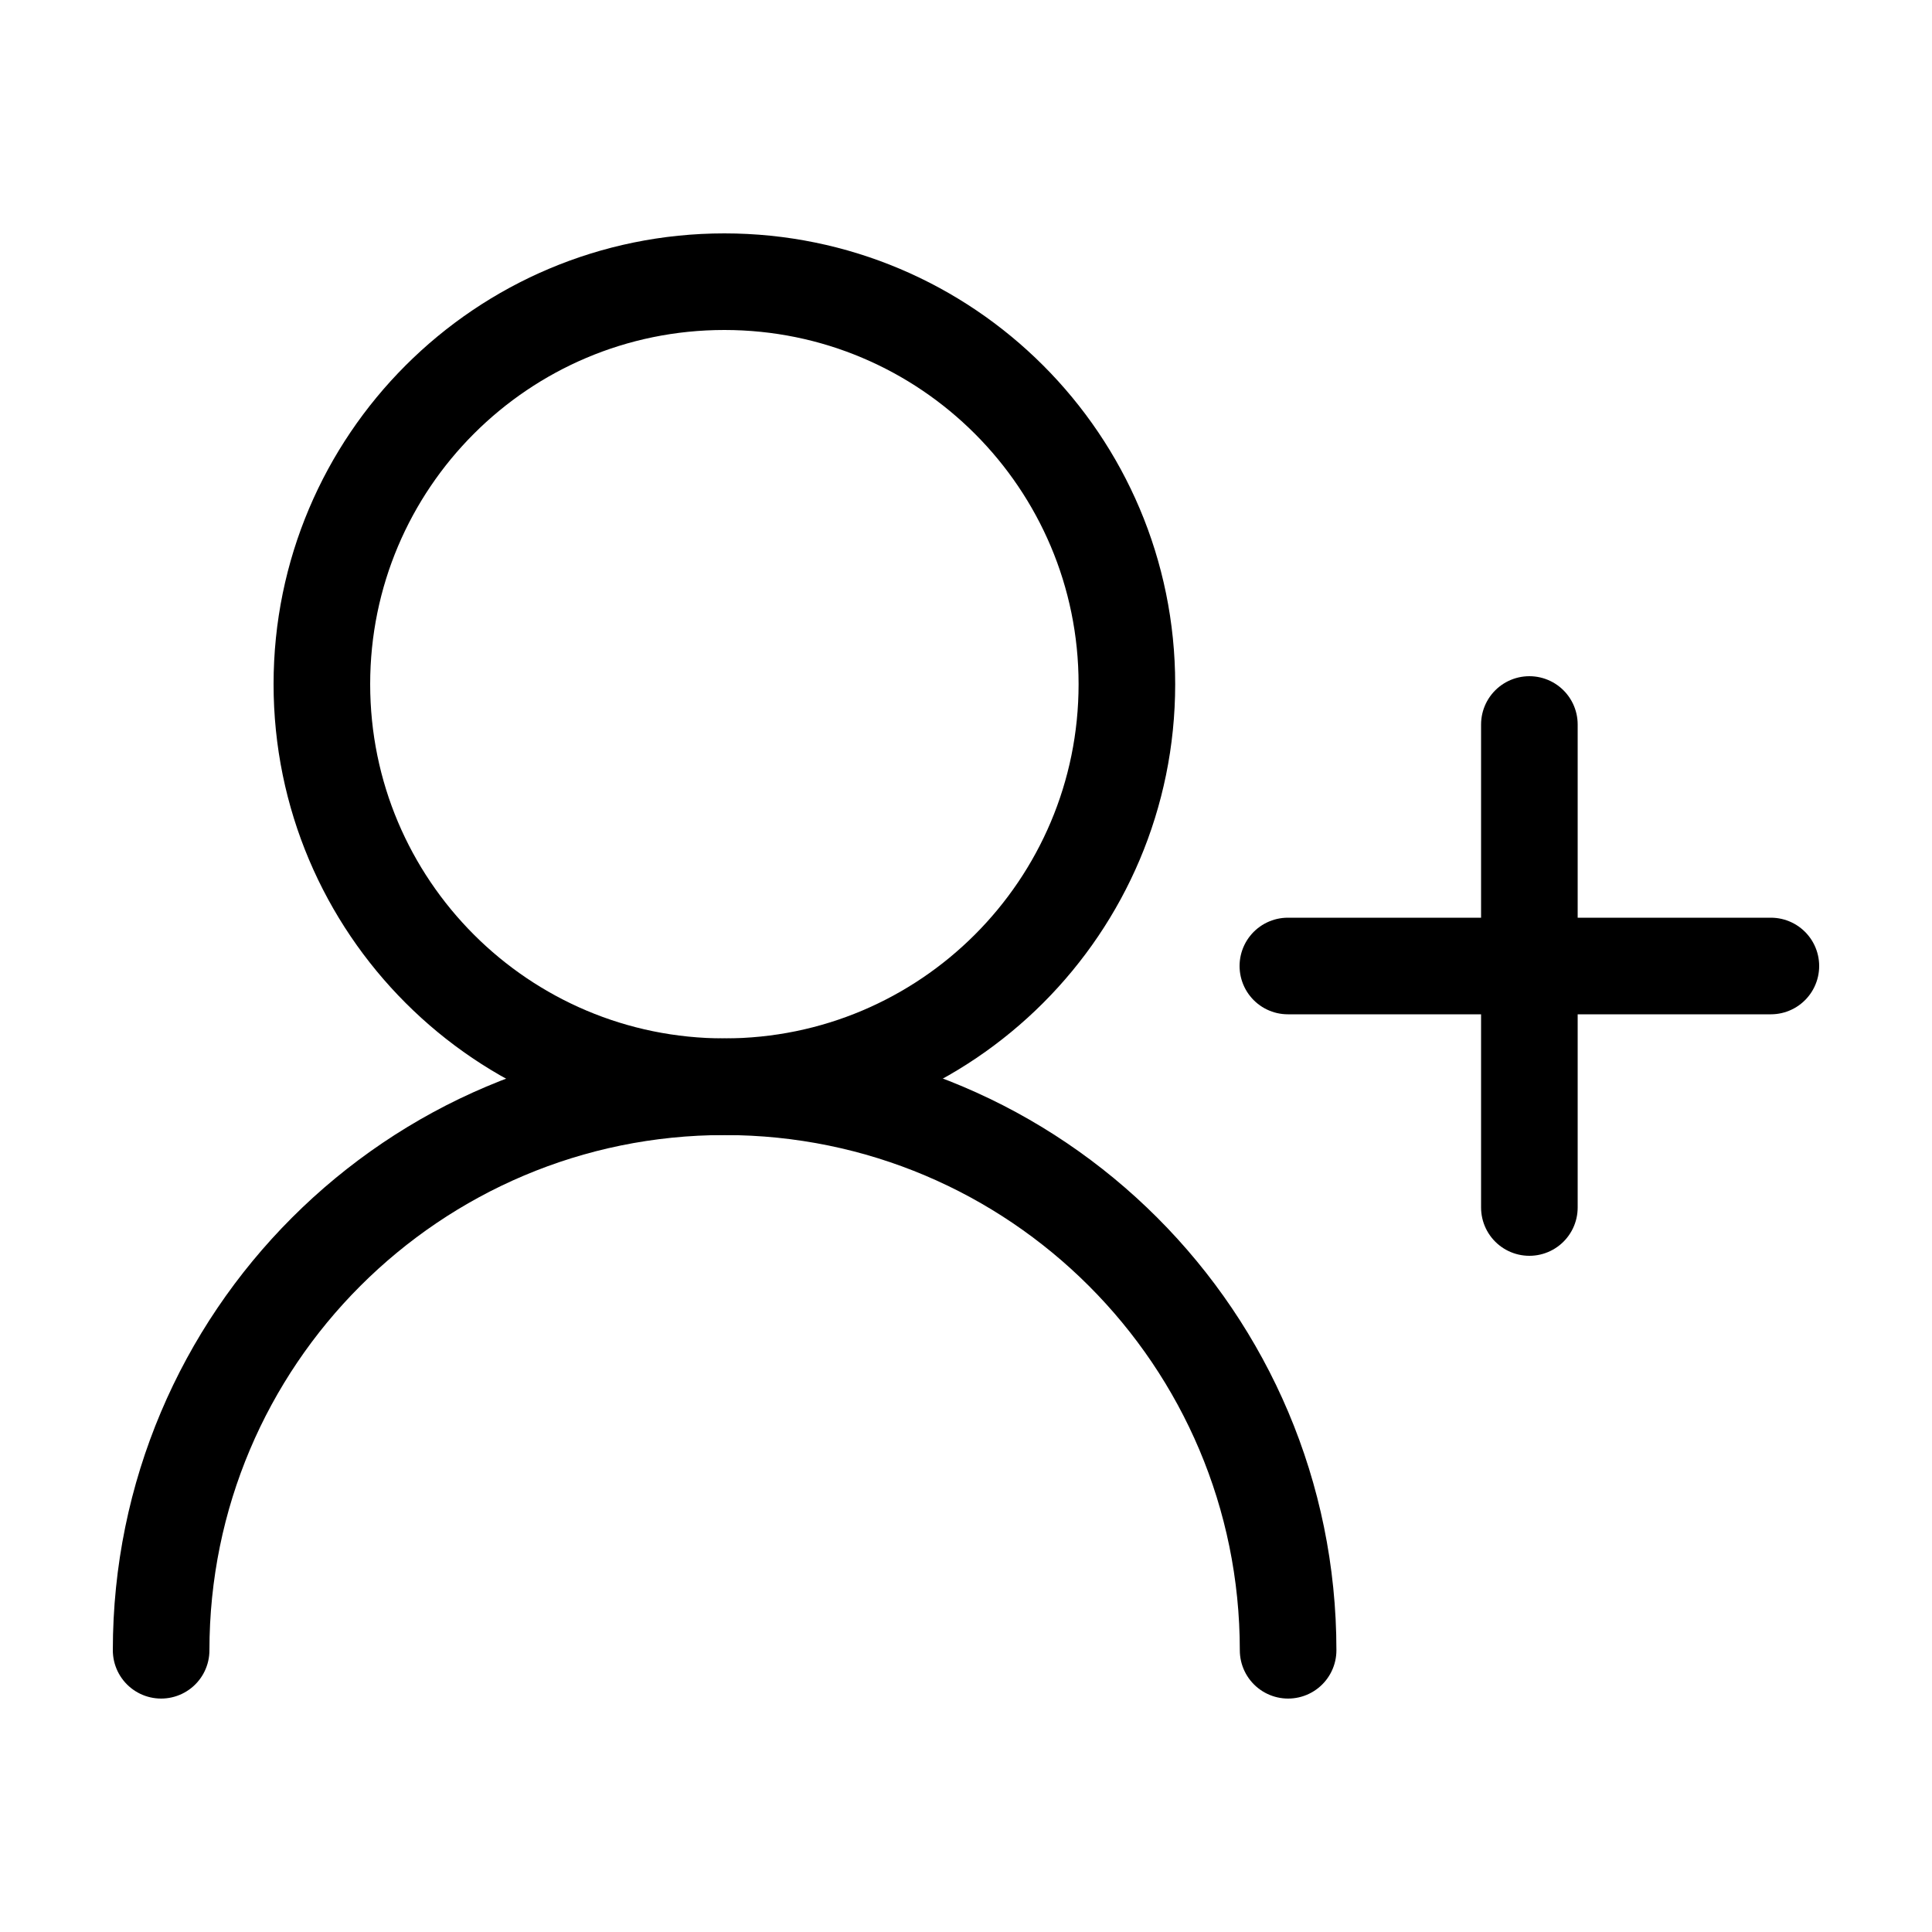
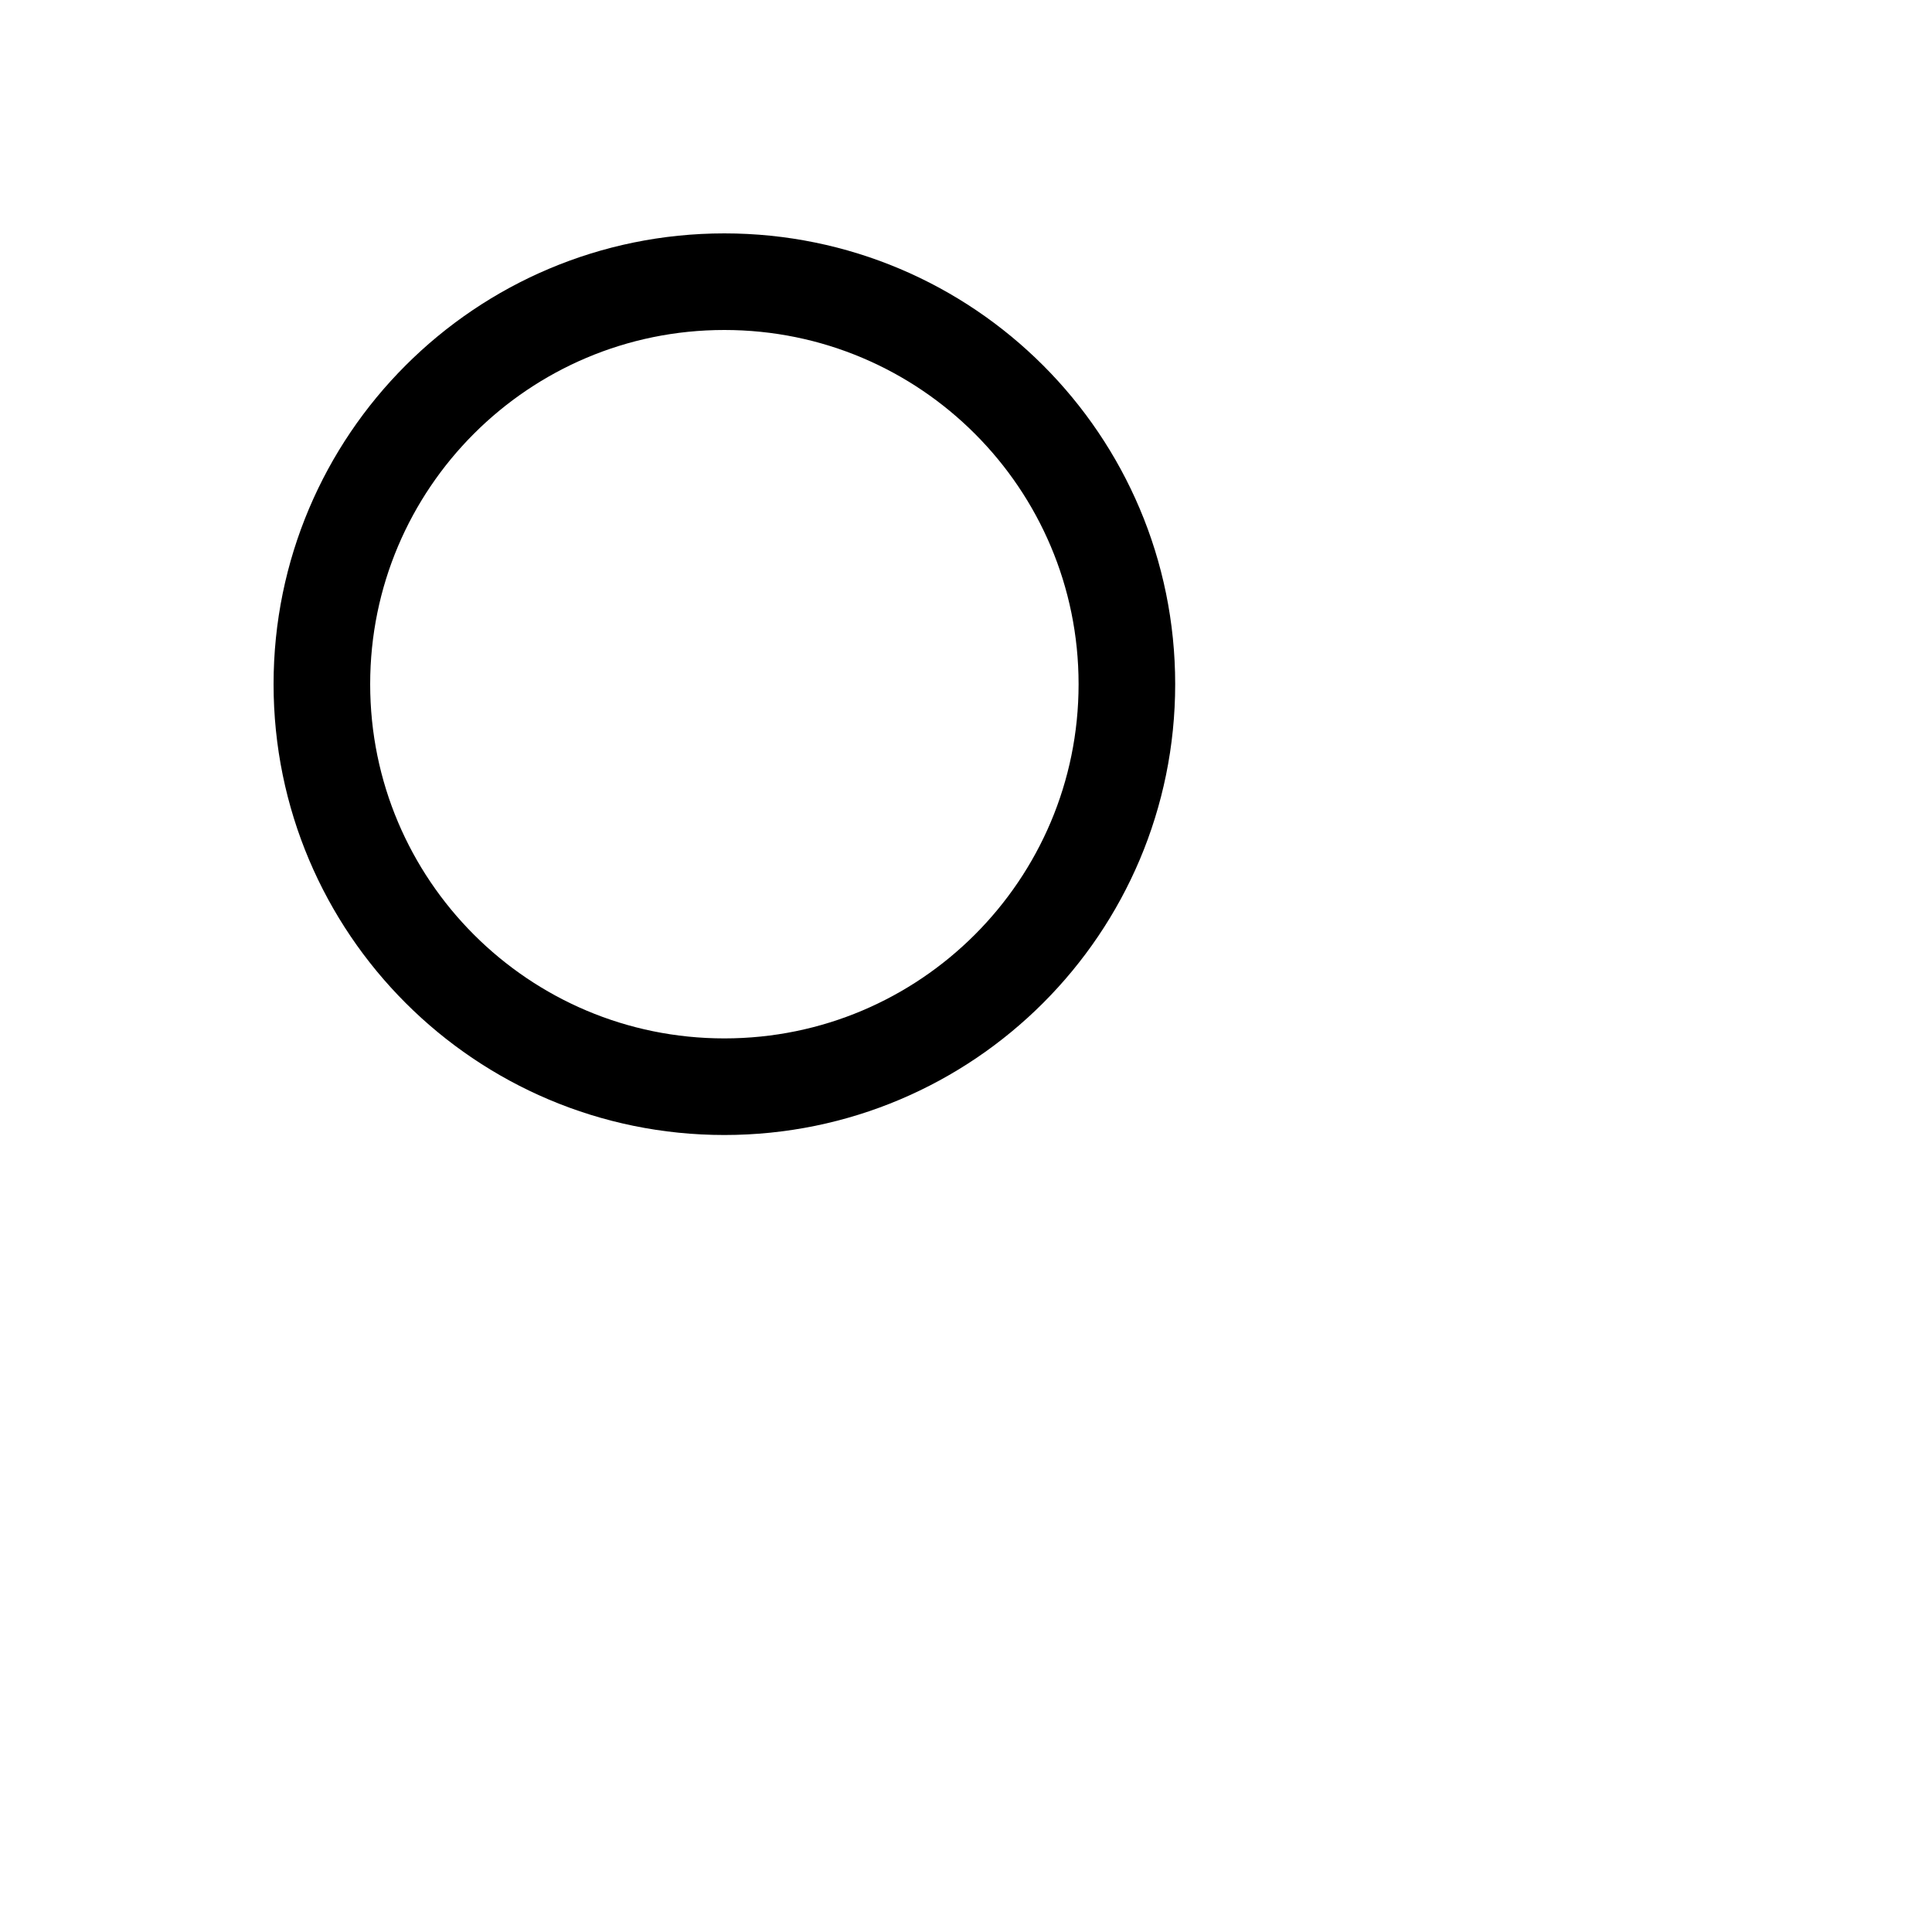
<svg xmlns="http://www.w3.org/2000/svg" width="40" height="40" viewBox="0 0 40 40" fill="none">
  <path d="M23.331 14.165C23.331 9.563 19.6 5.832 14.997 5.832C10.395 5.832 6.664 9.563 6.664 14.165C6.664 18.768 10.395 22.499 14.997 22.499C19.6 22.499 23.331 18.768 23.331 14.165Z" stroke="black" stroke-width="2" stroke-linecap="round" stroke-linejoin="round" />
-   <path d="M26.669 34.167C26.669 27.723 21.446 22.5 15.003 22.5C8.559 22.5 3.336 27.723 3.336 34.167" stroke="black" stroke-width="2" stroke-linecap="round" stroke-linejoin="round" />
-   <path d="M31.664 15V25M36.664 20H26.664" stroke="black" stroke-width="2" stroke-linecap="round" stroke-linejoin="round" />
</svg>